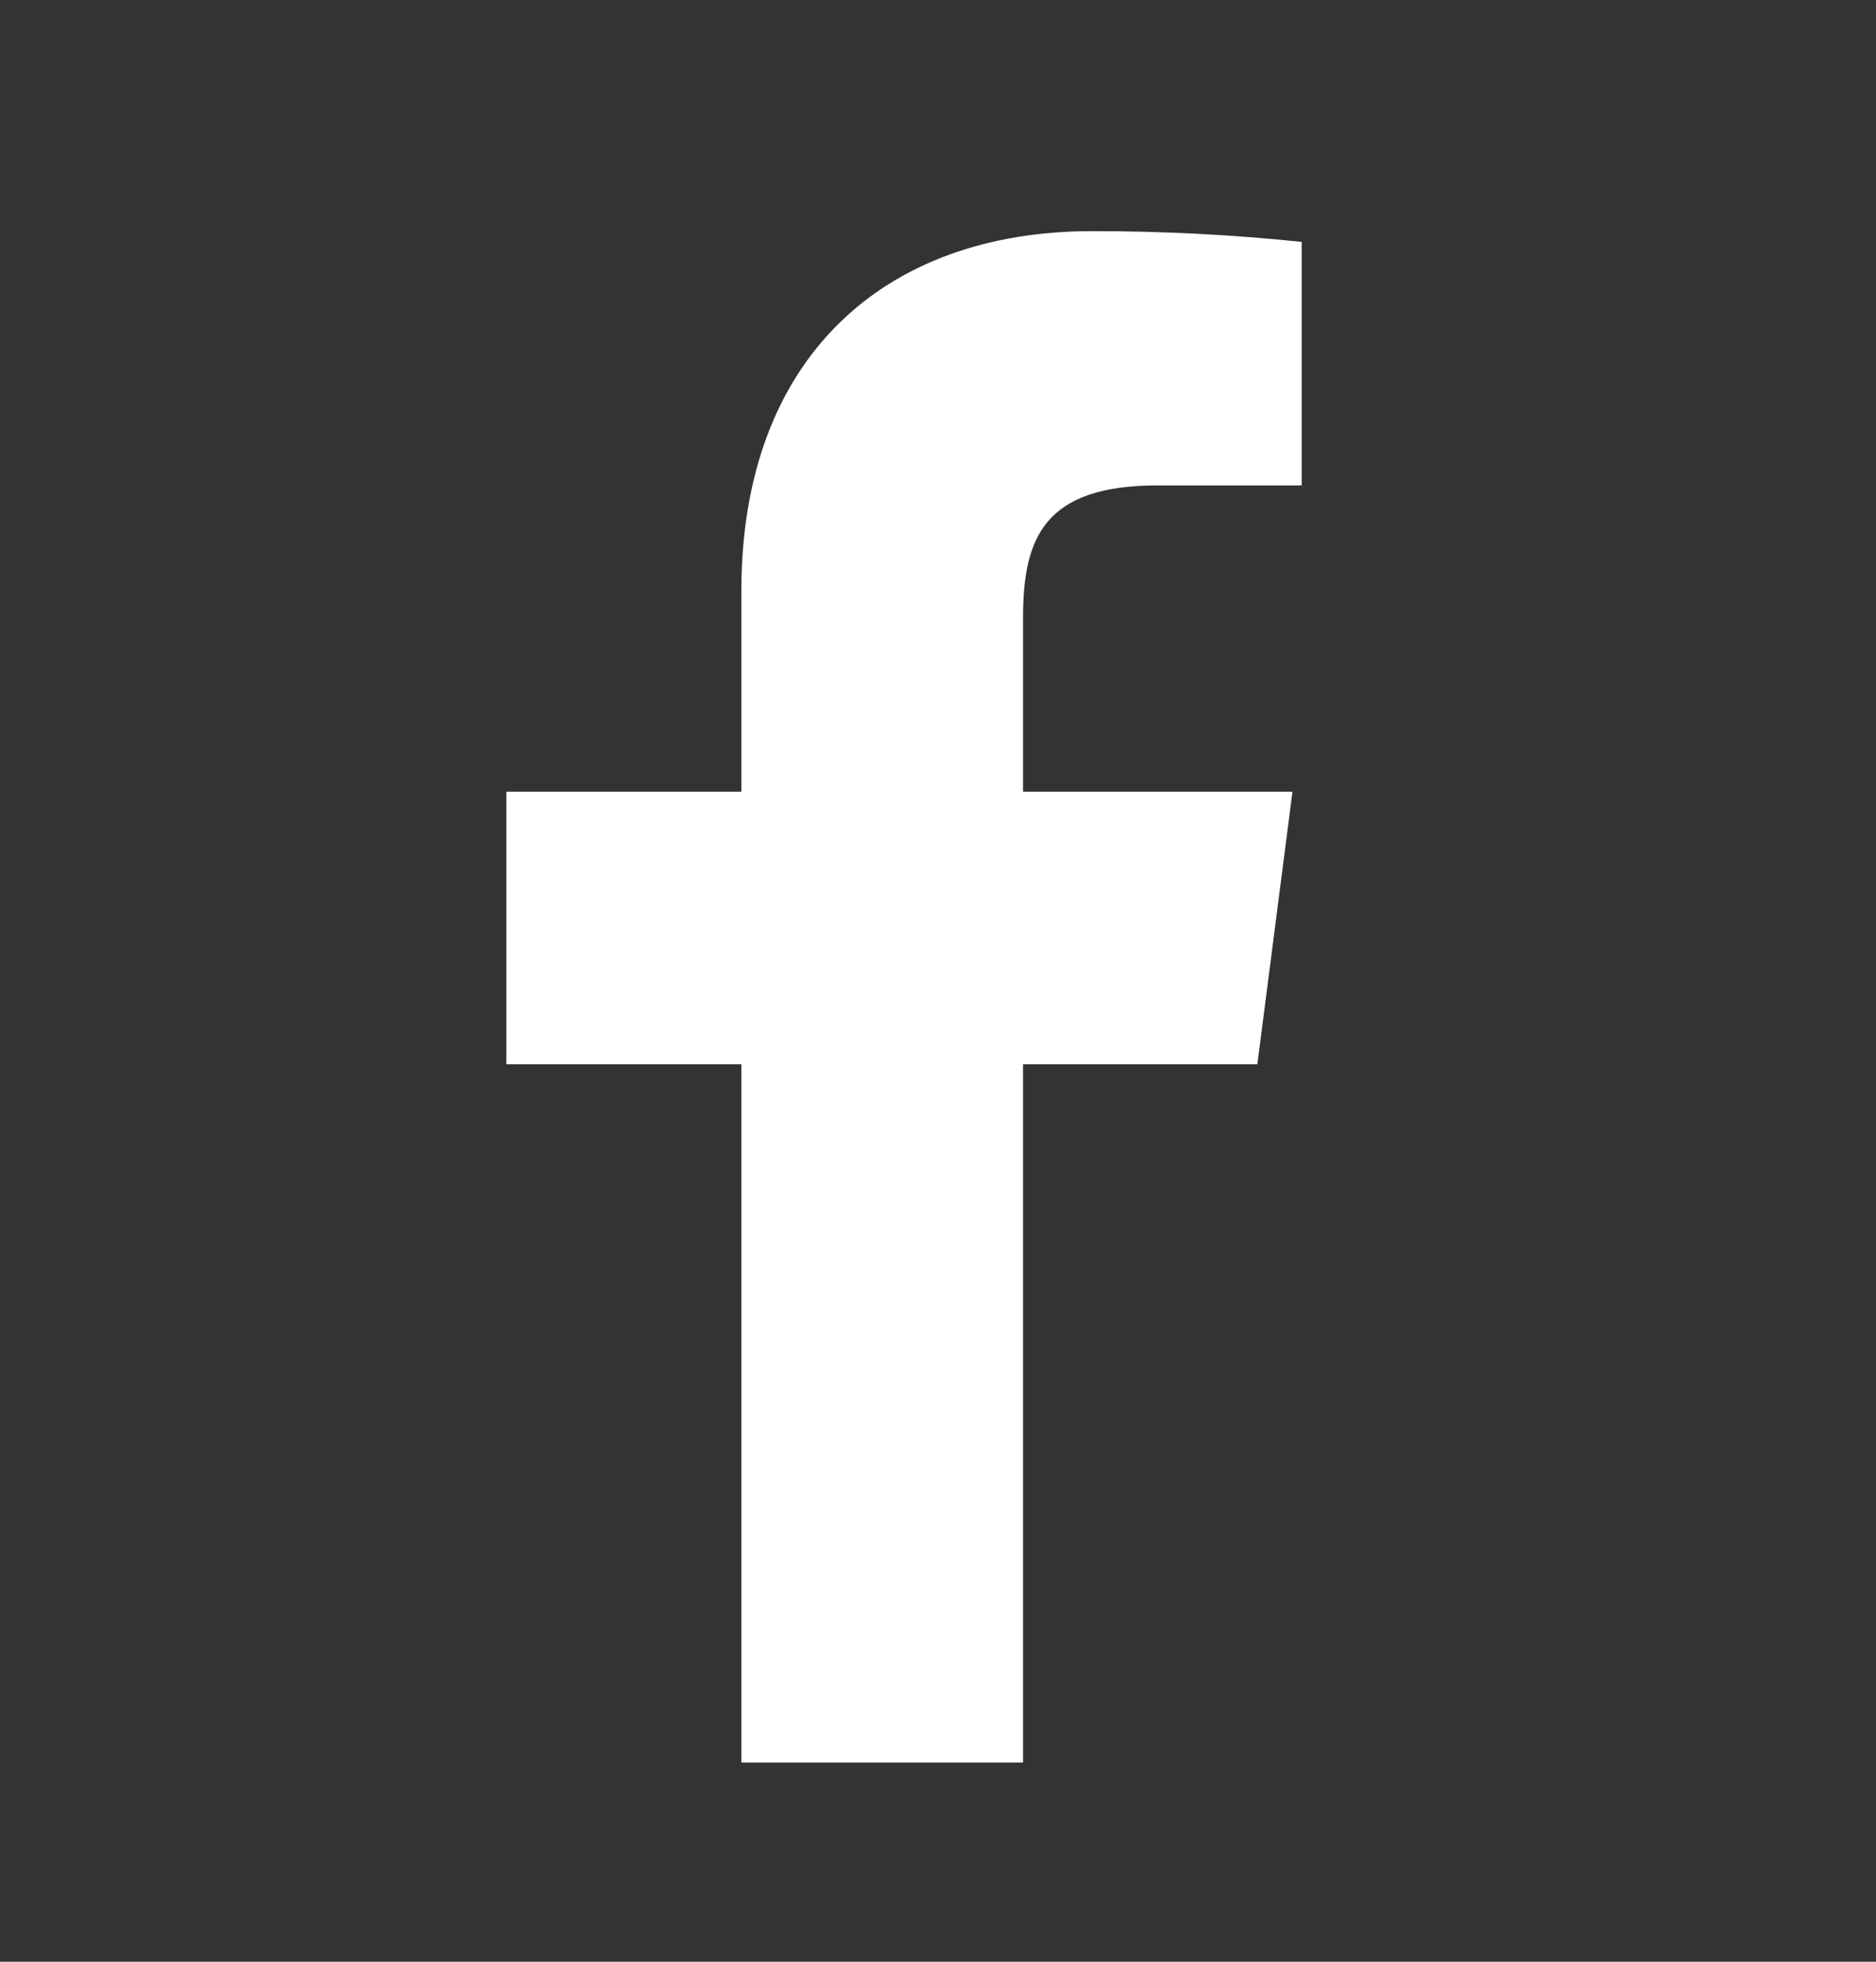
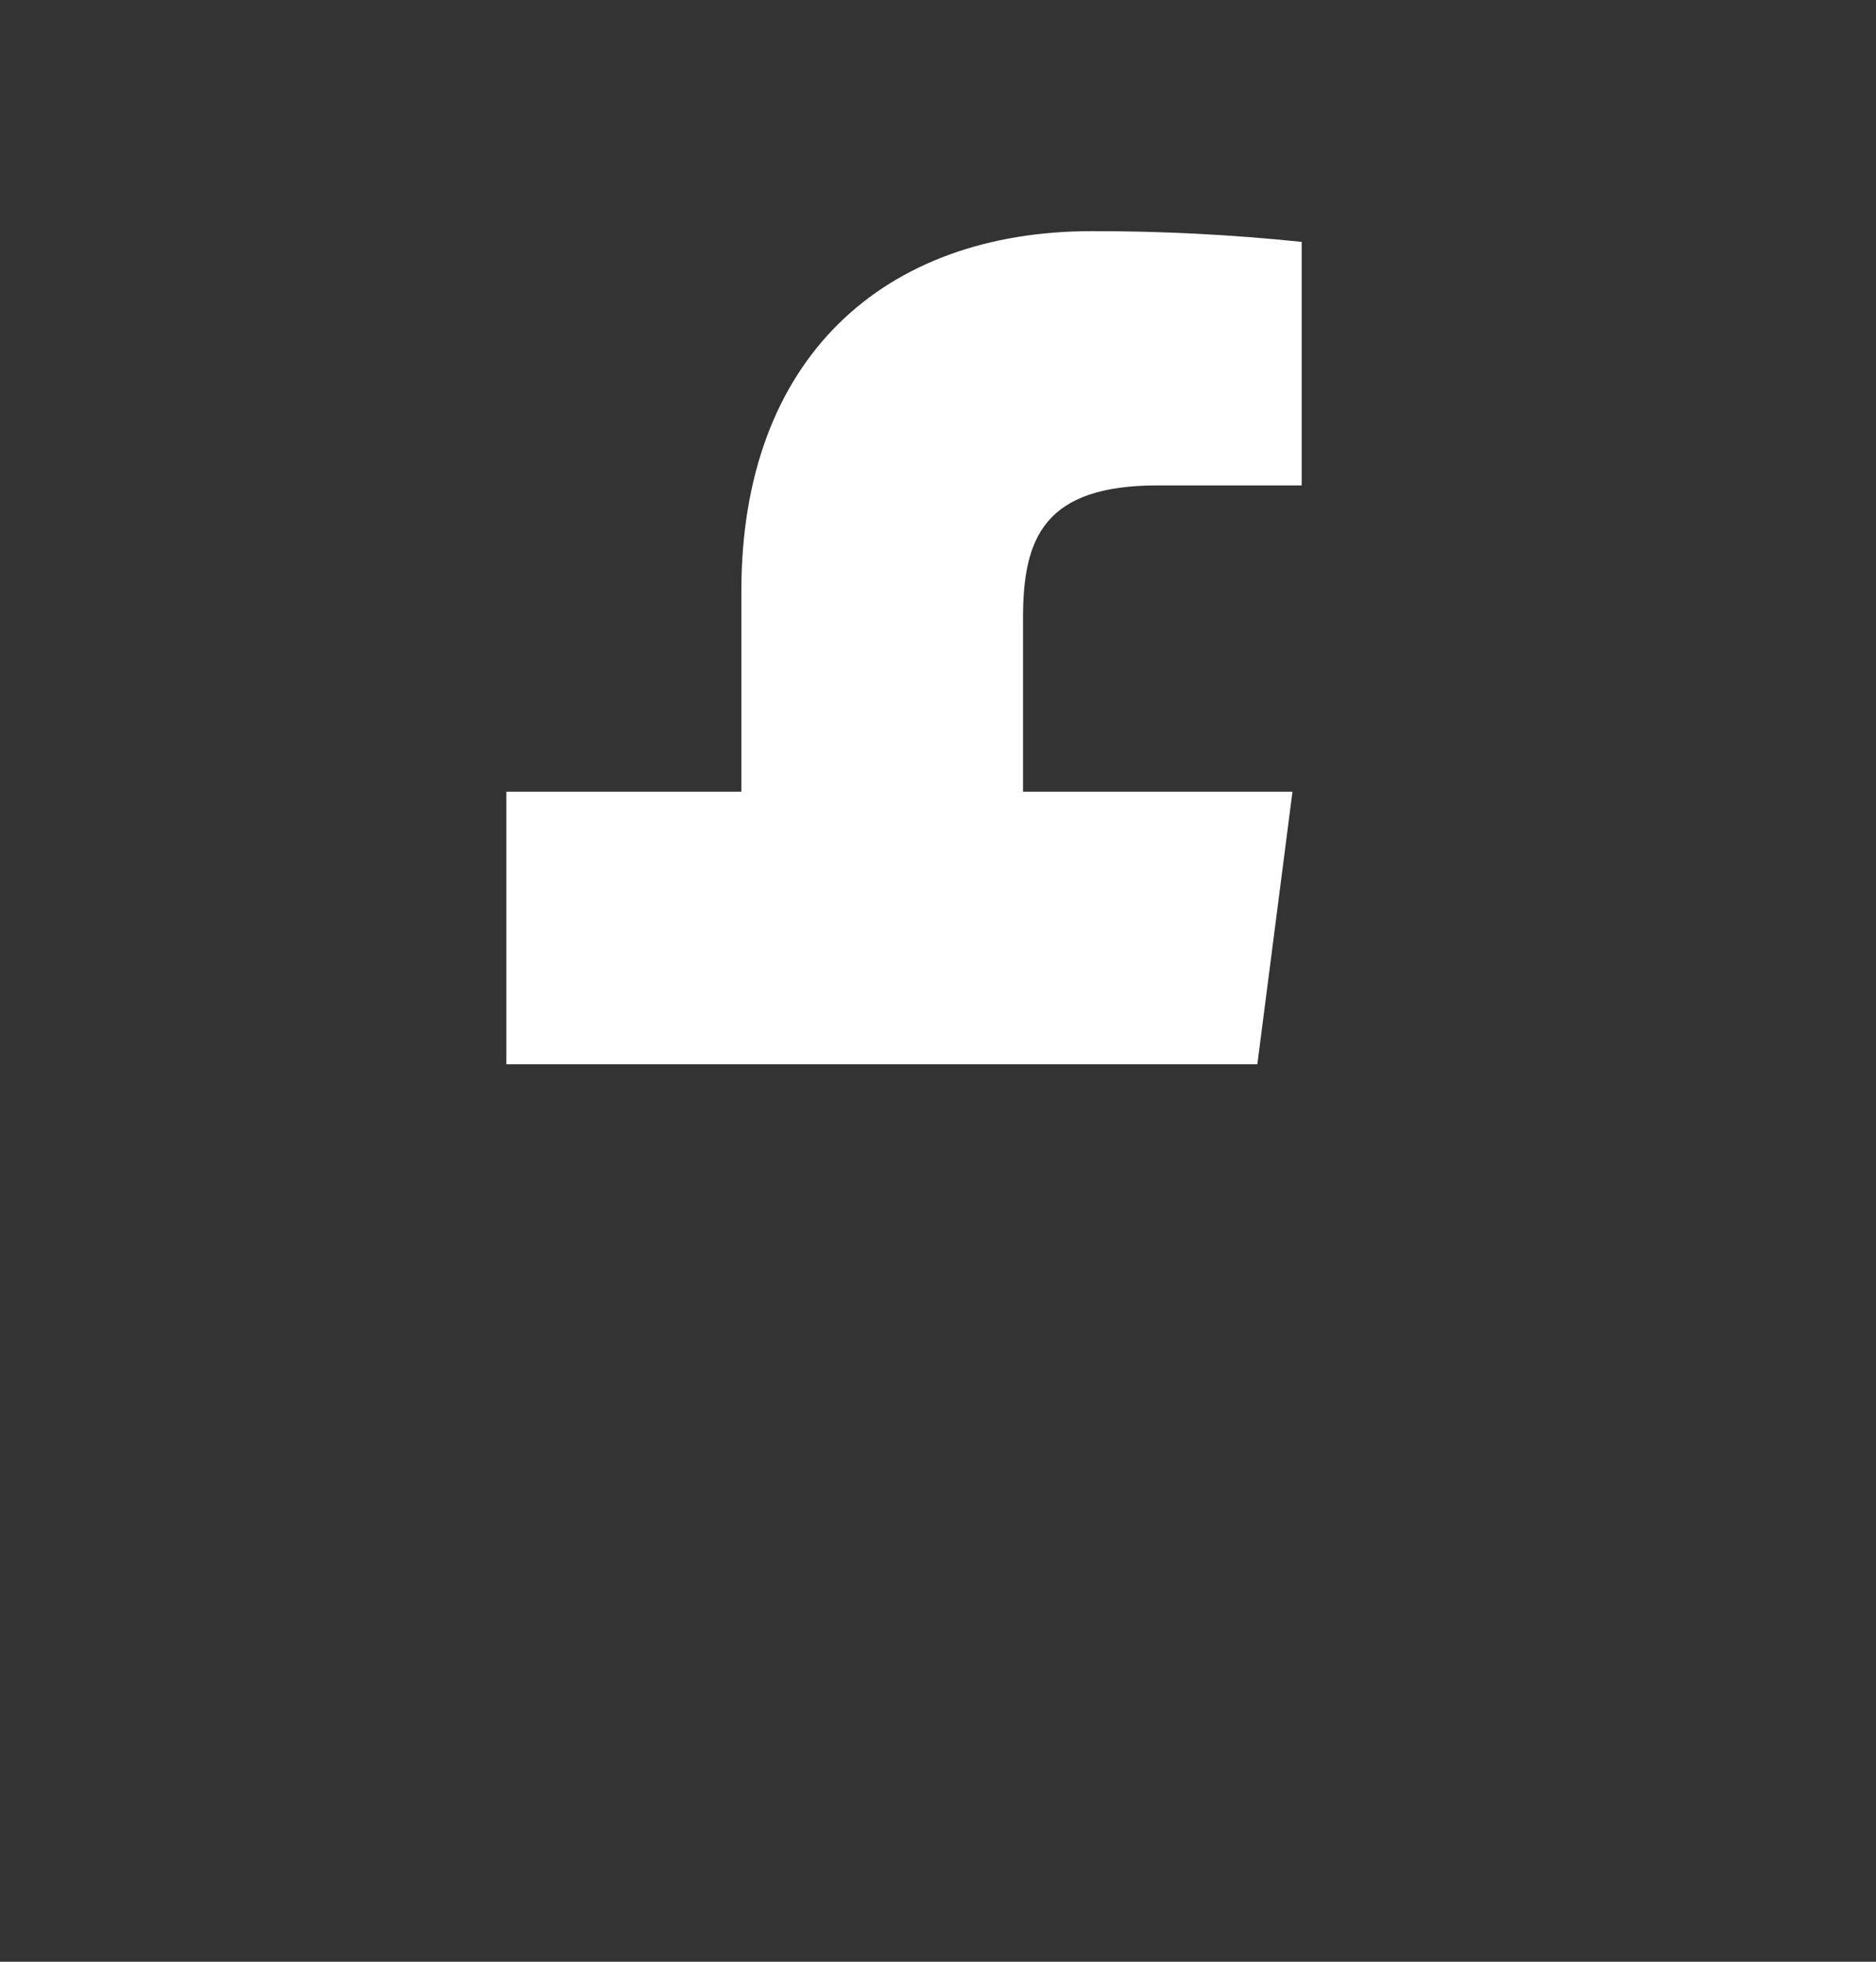
<svg xmlns="http://www.w3.org/2000/svg" width="22" height="23" viewBox="0 0 22 23" fill="none">
  <rect x="0" y="0" width="22" height="23" fill="#333333" stroke="none" />
-   <path d="M13.577 5.691H15.265V2.836C14.448 2.751 13.627 2.709 12.805 2.71C10.363 2.71 8.694 4.2 8.694 6.929V9.282H5.938V12.478H8.694V20.665H11.997V12.478H14.745L15.157 9.282H11.997V7.244C11.997 6.301 12.249 5.691 13.577 5.691Z" fill="white" />
+   <path d="M13.577 5.691H15.265V2.836C14.448 2.751 13.627 2.709 12.805 2.71C10.363 2.71 8.694 4.2 8.694 6.929V9.282H5.938V12.478H8.694V20.665V12.478H14.745L15.157 9.282H11.997V7.244C11.997 6.301 12.249 5.691 13.577 5.691Z" fill="white" />
</svg>